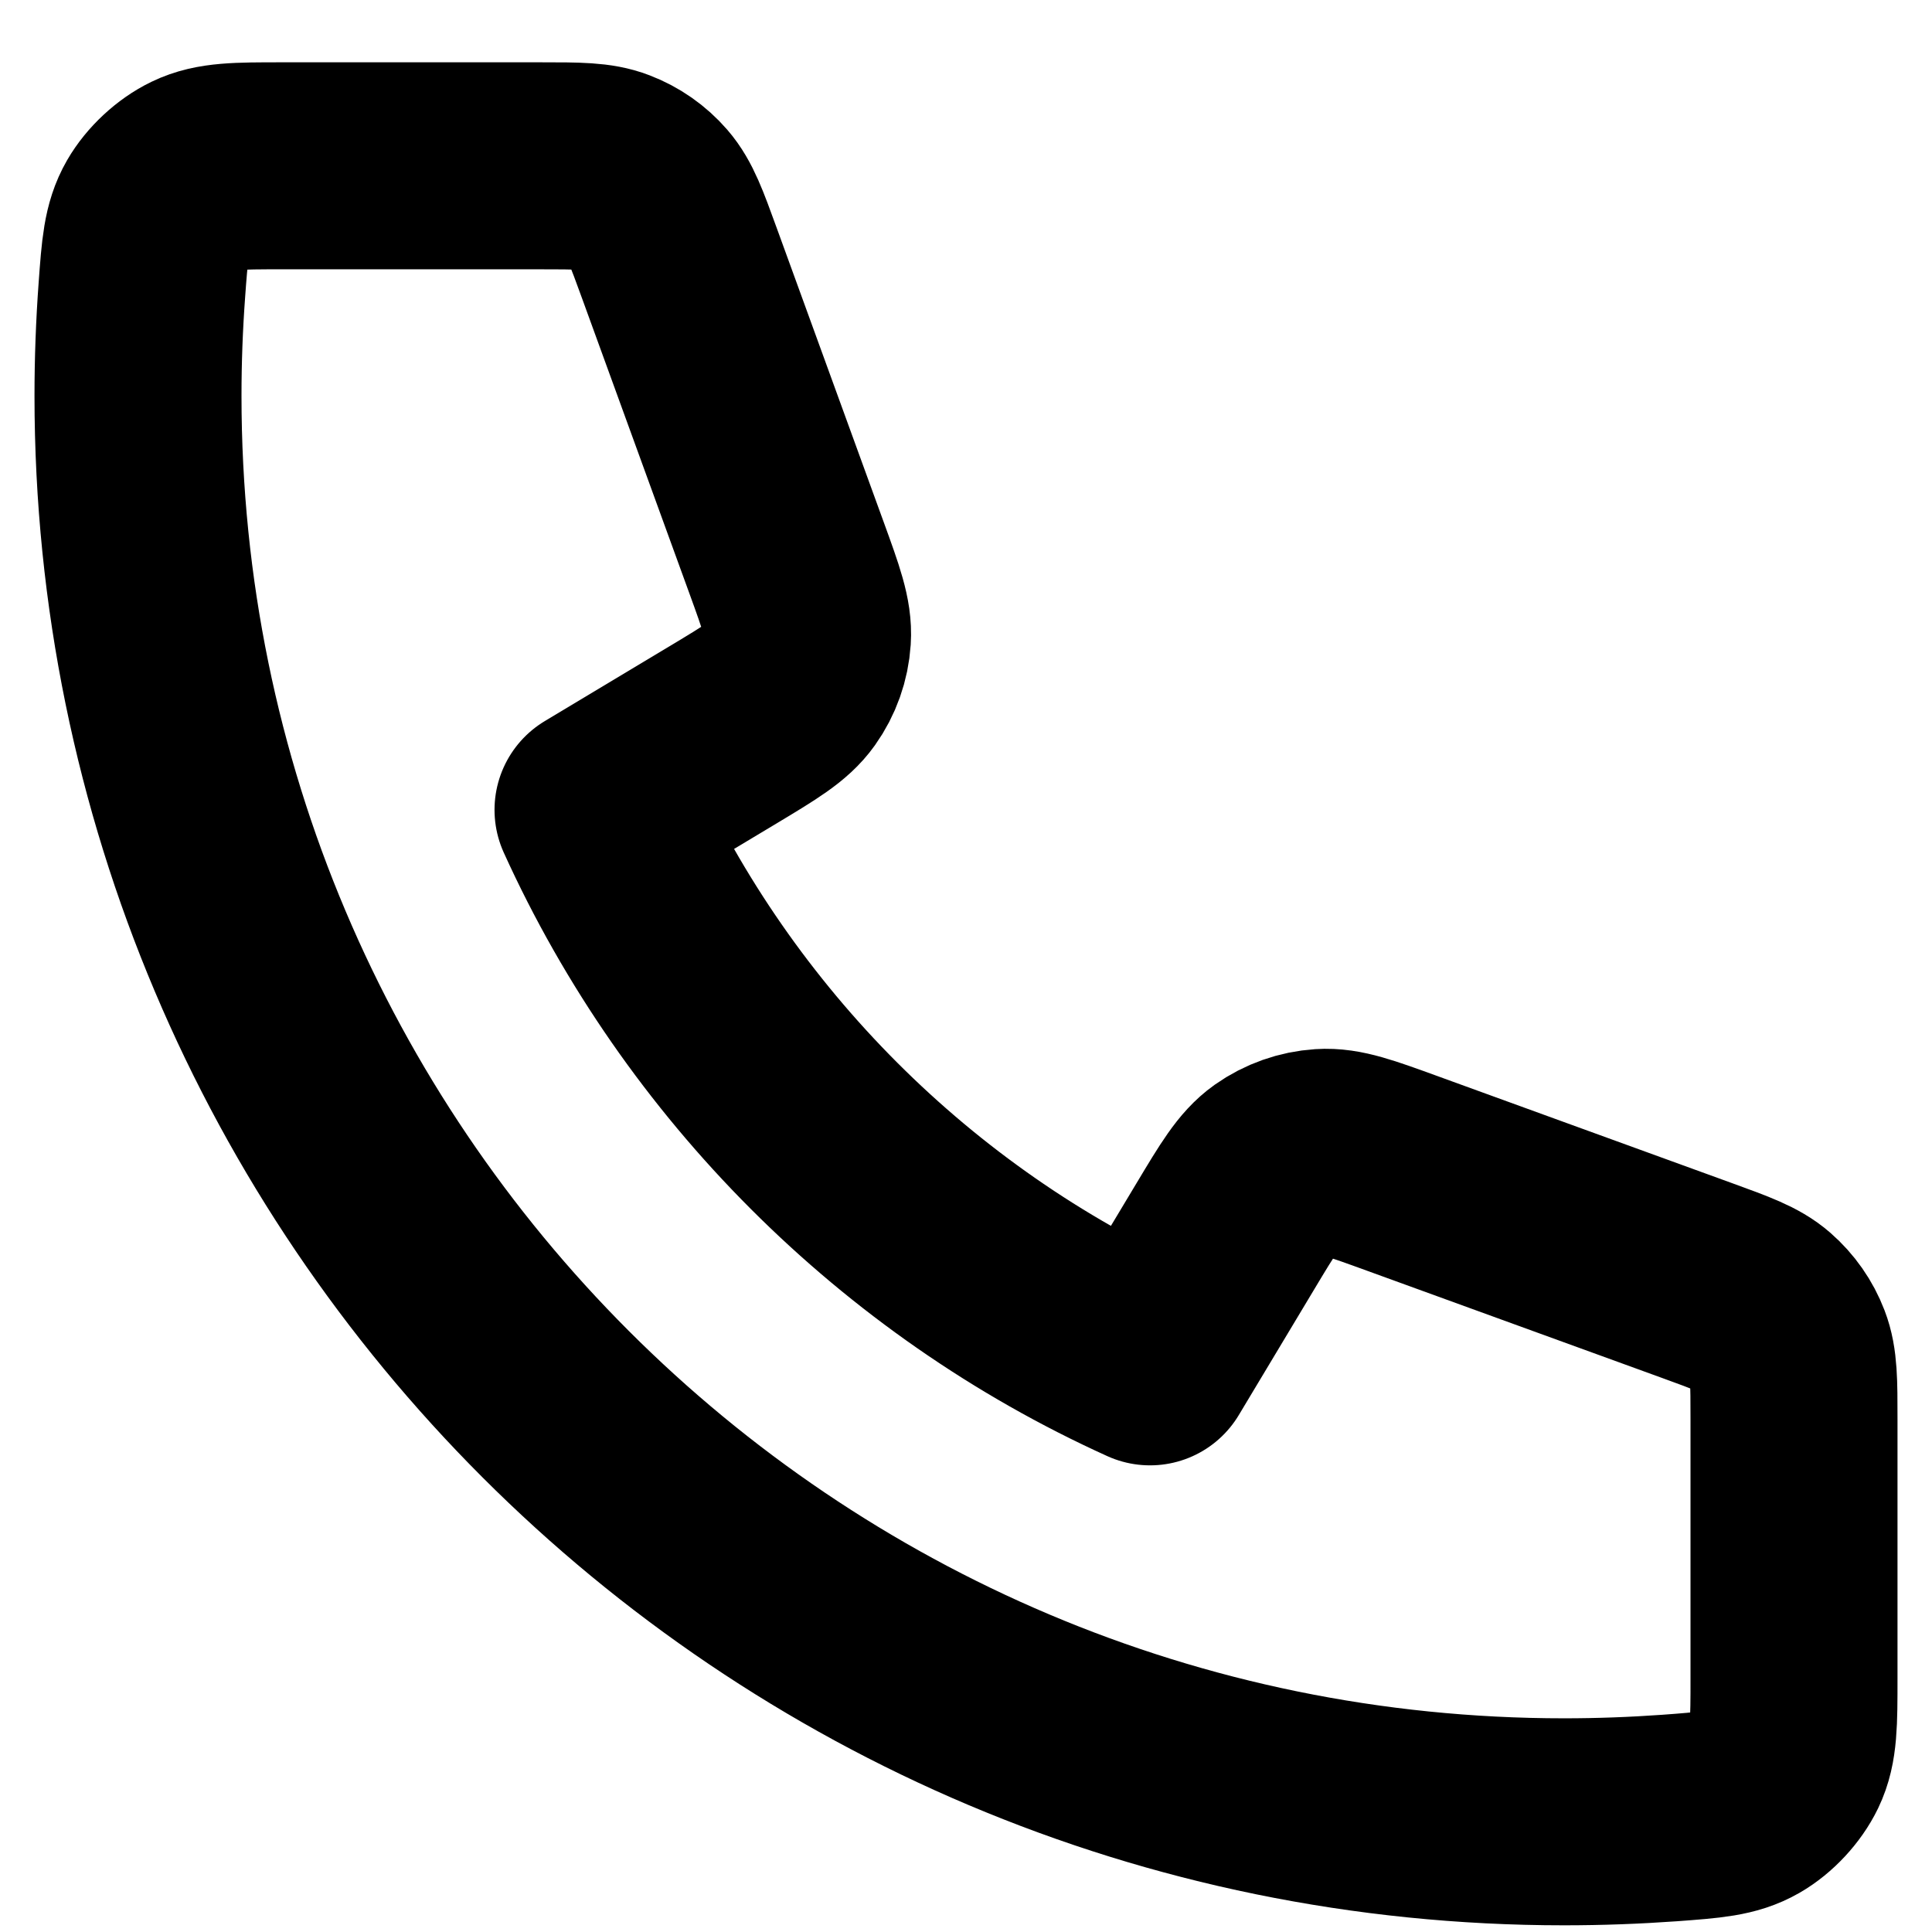
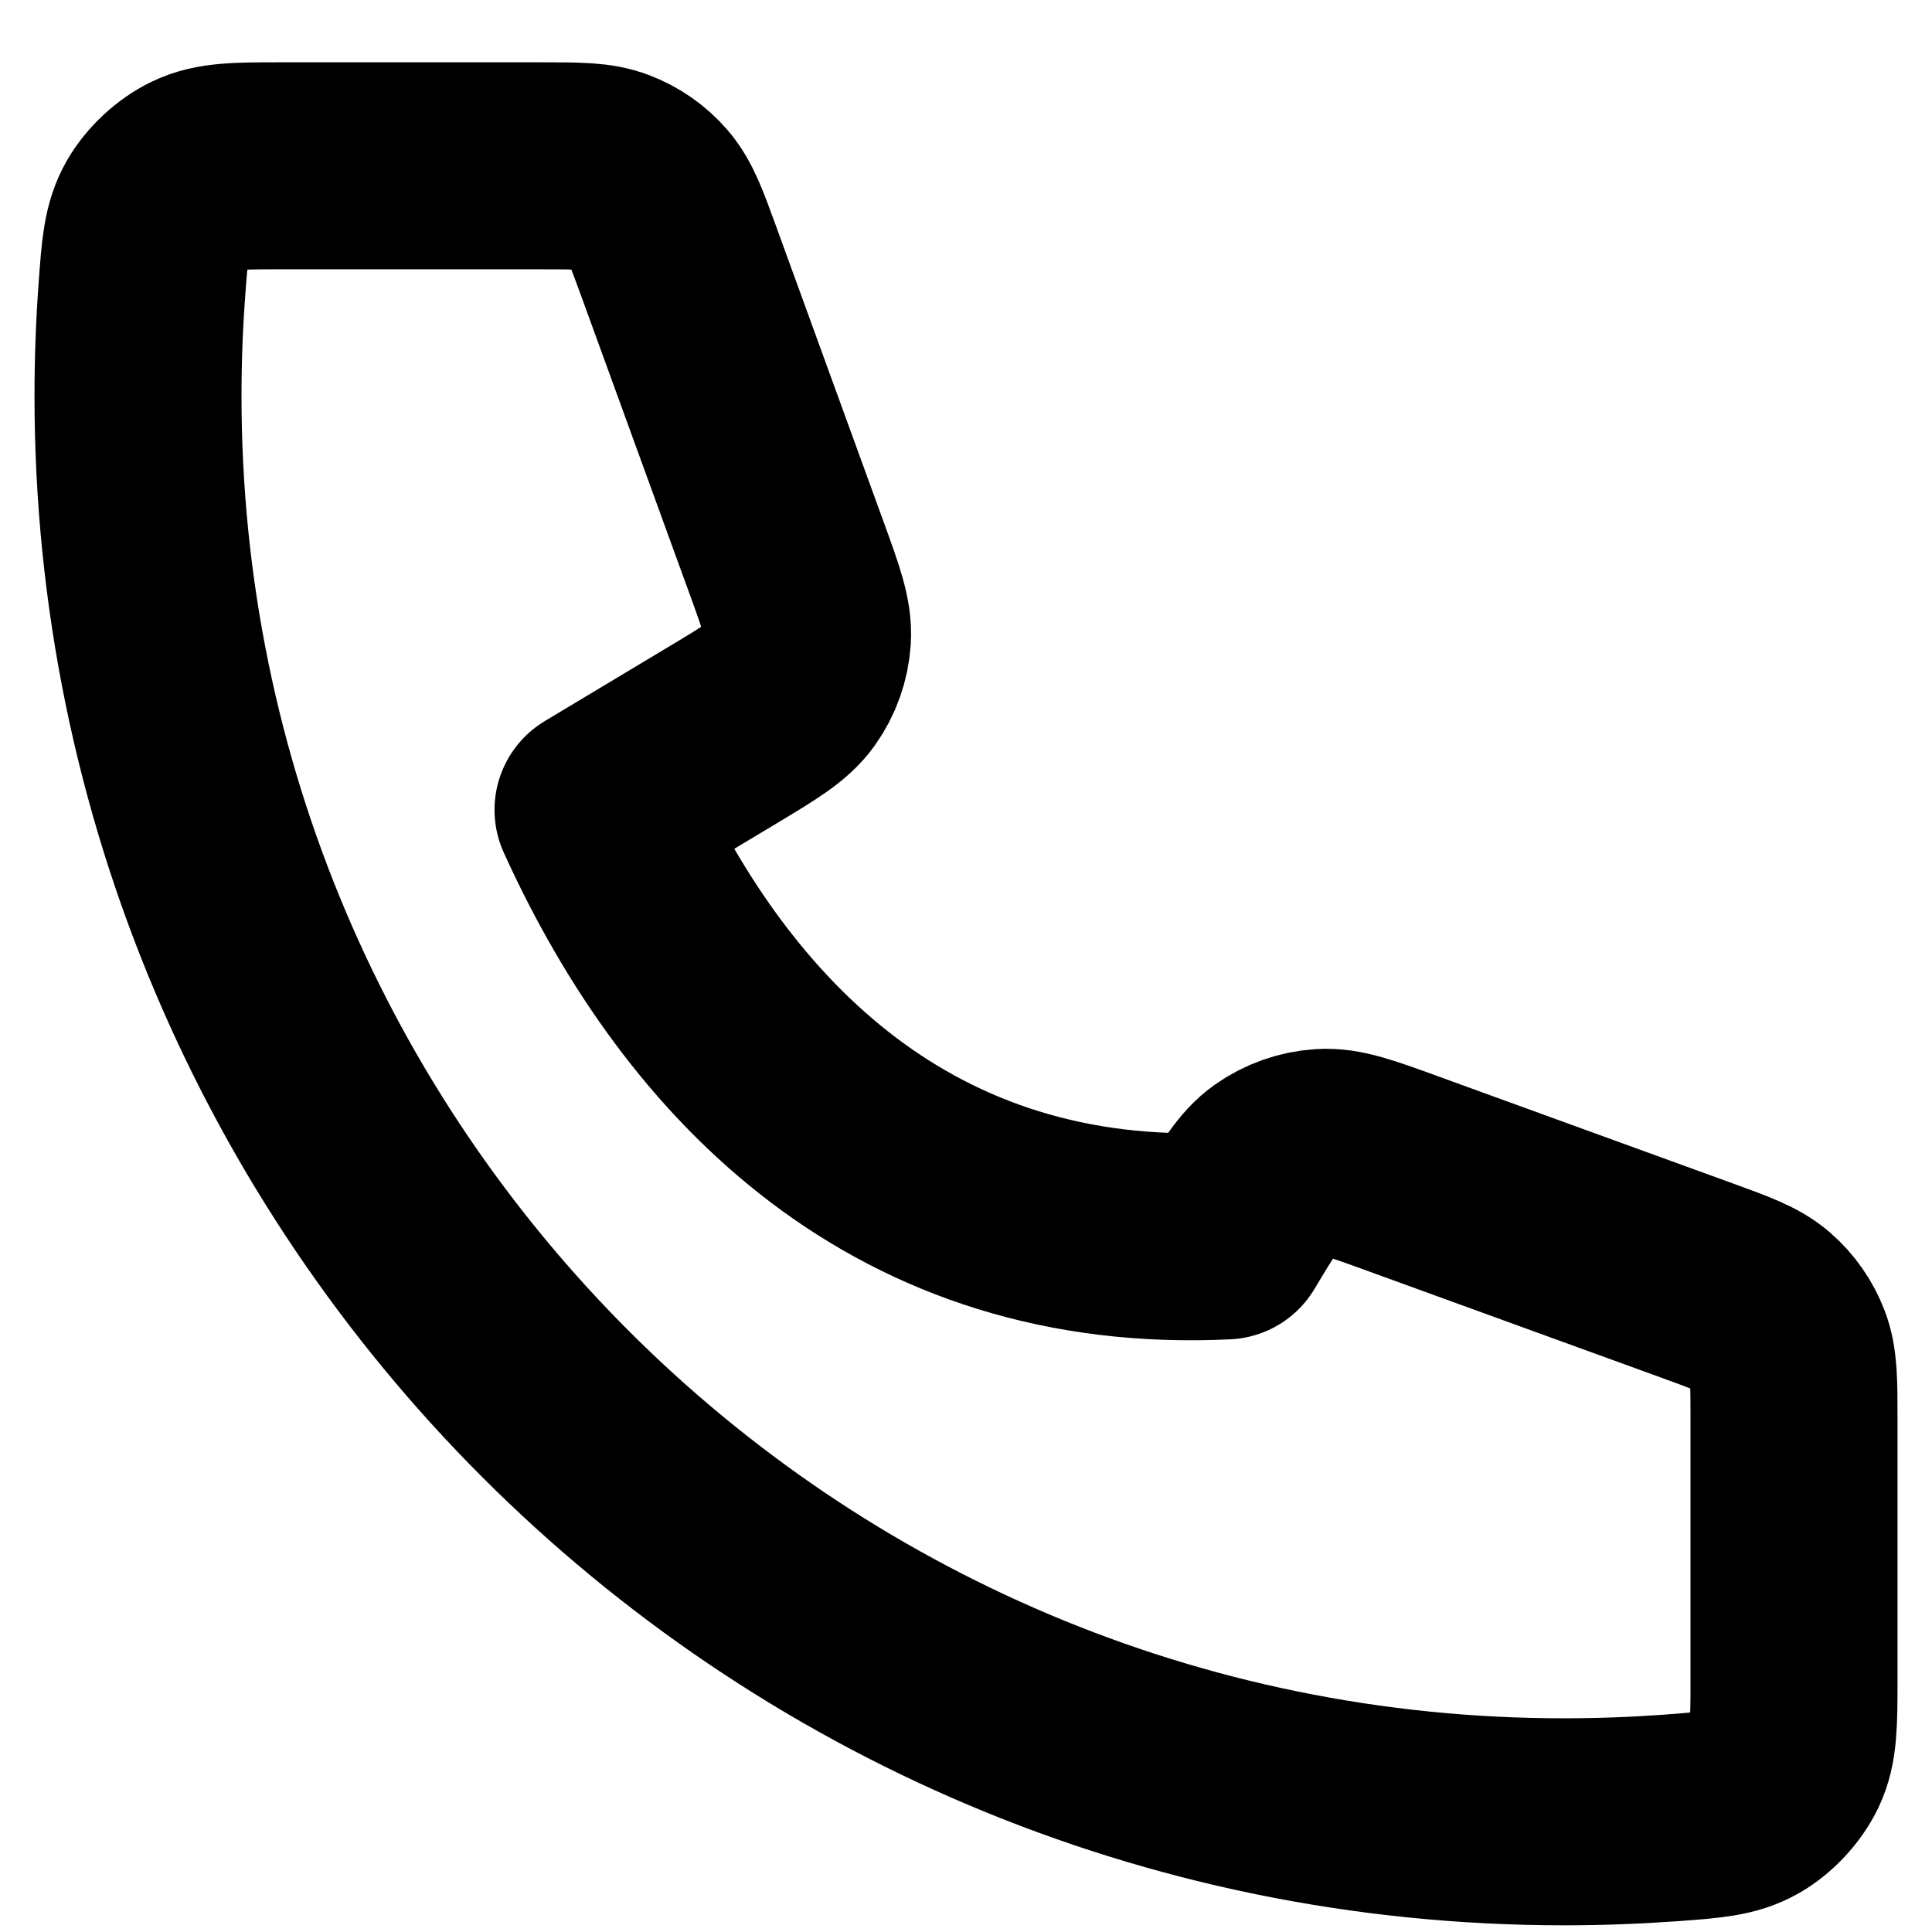
<svg xmlns="http://www.w3.org/2000/svg" width="28" height="28" viewBox="0 0 28 28" fill="none">
-   <path d="M2 5.737C2 17.151 11.253 26.403 22.667 26.403C23.182 26.403 23.692 26.384 24.198 26.348C24.778 26.305 25.068 26.284 25.332 26.132C25.551 26.006 25.758 25.783 25.868 25.555C26 25.281 26 24.961 26 24.321V20.564C26 20.026 26 19.757 25.911 19.526C25.833 19.322 25.706 19.141 25.541 18.997C25.355 18.835 25.102 18.743 24.596 18.559L20.32 17.005C19.731 16.791 19.437 16.683 19.158 16.702C18.912 16.718 18.674 16.802 18.473 16.944C18.245 17.106 18.084 17.375 17.762 17.912L16.667 19.737C13.133 18.137 10.269 15.268 8.667 11.737L10.492 10.642C11.029 10.319 11.297 10.158 11.459 9.93C11.602 9.729 11.686 9.492 11.702 9.246C11.72 8.966 11.613 8.672 11.399 8.083L9.844 3.808C9.66 3.302 9.568 3.049 9.406 2.862C9.263 2.697 9.081 2.57 8.877 2.492C8.647 2.403 8.377 2.403 7.839 2.403H4.083C3.443 2.403 3.122 2.403 2.848 2.536C2.621 2.645 2.398 2.853 2.272 3.071C2.12 3.335 2.098 3.625 2.056 4.206C2.019 4.711 2 5.222 2 5.737Z" stroke="#000" stroke-width="3" stroke-linecap="round" stroke-linejoin="round" />
+   <path d="M2 5.737C2 17.151 11.253 26.403 22.667 26.403C23.182 26.403 23.692 26.384 24.198 26.348C24.778 26.305 25.068 26.284 25.332 26.132C25.551 26.006 25.758 25.783 25.868 25.555C26 25.281 26 24.961 26 24.321V20.564C26 20.026 26 19.757 25.911 19.526C25.833 19.322 25.706 19.141 25.541 18.997C25.355 18.835 25.102 18.743 24.596 18.559L20.32 17.005C19.731 16.791 19.437 16.683 19.158 16.702C18.912 16.718 18.674 16.802 18.473 16.944C18.245 17.106 18.084 17.375 17.762 17.912C13.133 18.137 10.269 15.268 8.667 11.737L10.492 10.642C11.029 10.319 11.297 10.158 11.459 9.93C11.602 9.729 11.686 9.492 11.702 9.246C11.72 8.966 11.613 8.672 11.399 8.083L9.844 3.808C9.66 3.302 9.568 3.049 9.406 2.862C9.263 2.697 9.081 2.57 8.877 2.492C8.647 2.403 8.377 2.403 7.839 2.403H4.083C3.443 2.403 3.122 2.403 2.848 2.536C2.621 2.645 2.398 2.853 2.272 3.071C2.12 3.335 2.098 3.625 2.056 4.206C2.019 4.711 2 5.222 2 5.737Z" stroke="#000" stroke-width="3" stroke-linecap="round" stroke-linejoin="round" />
</svg>